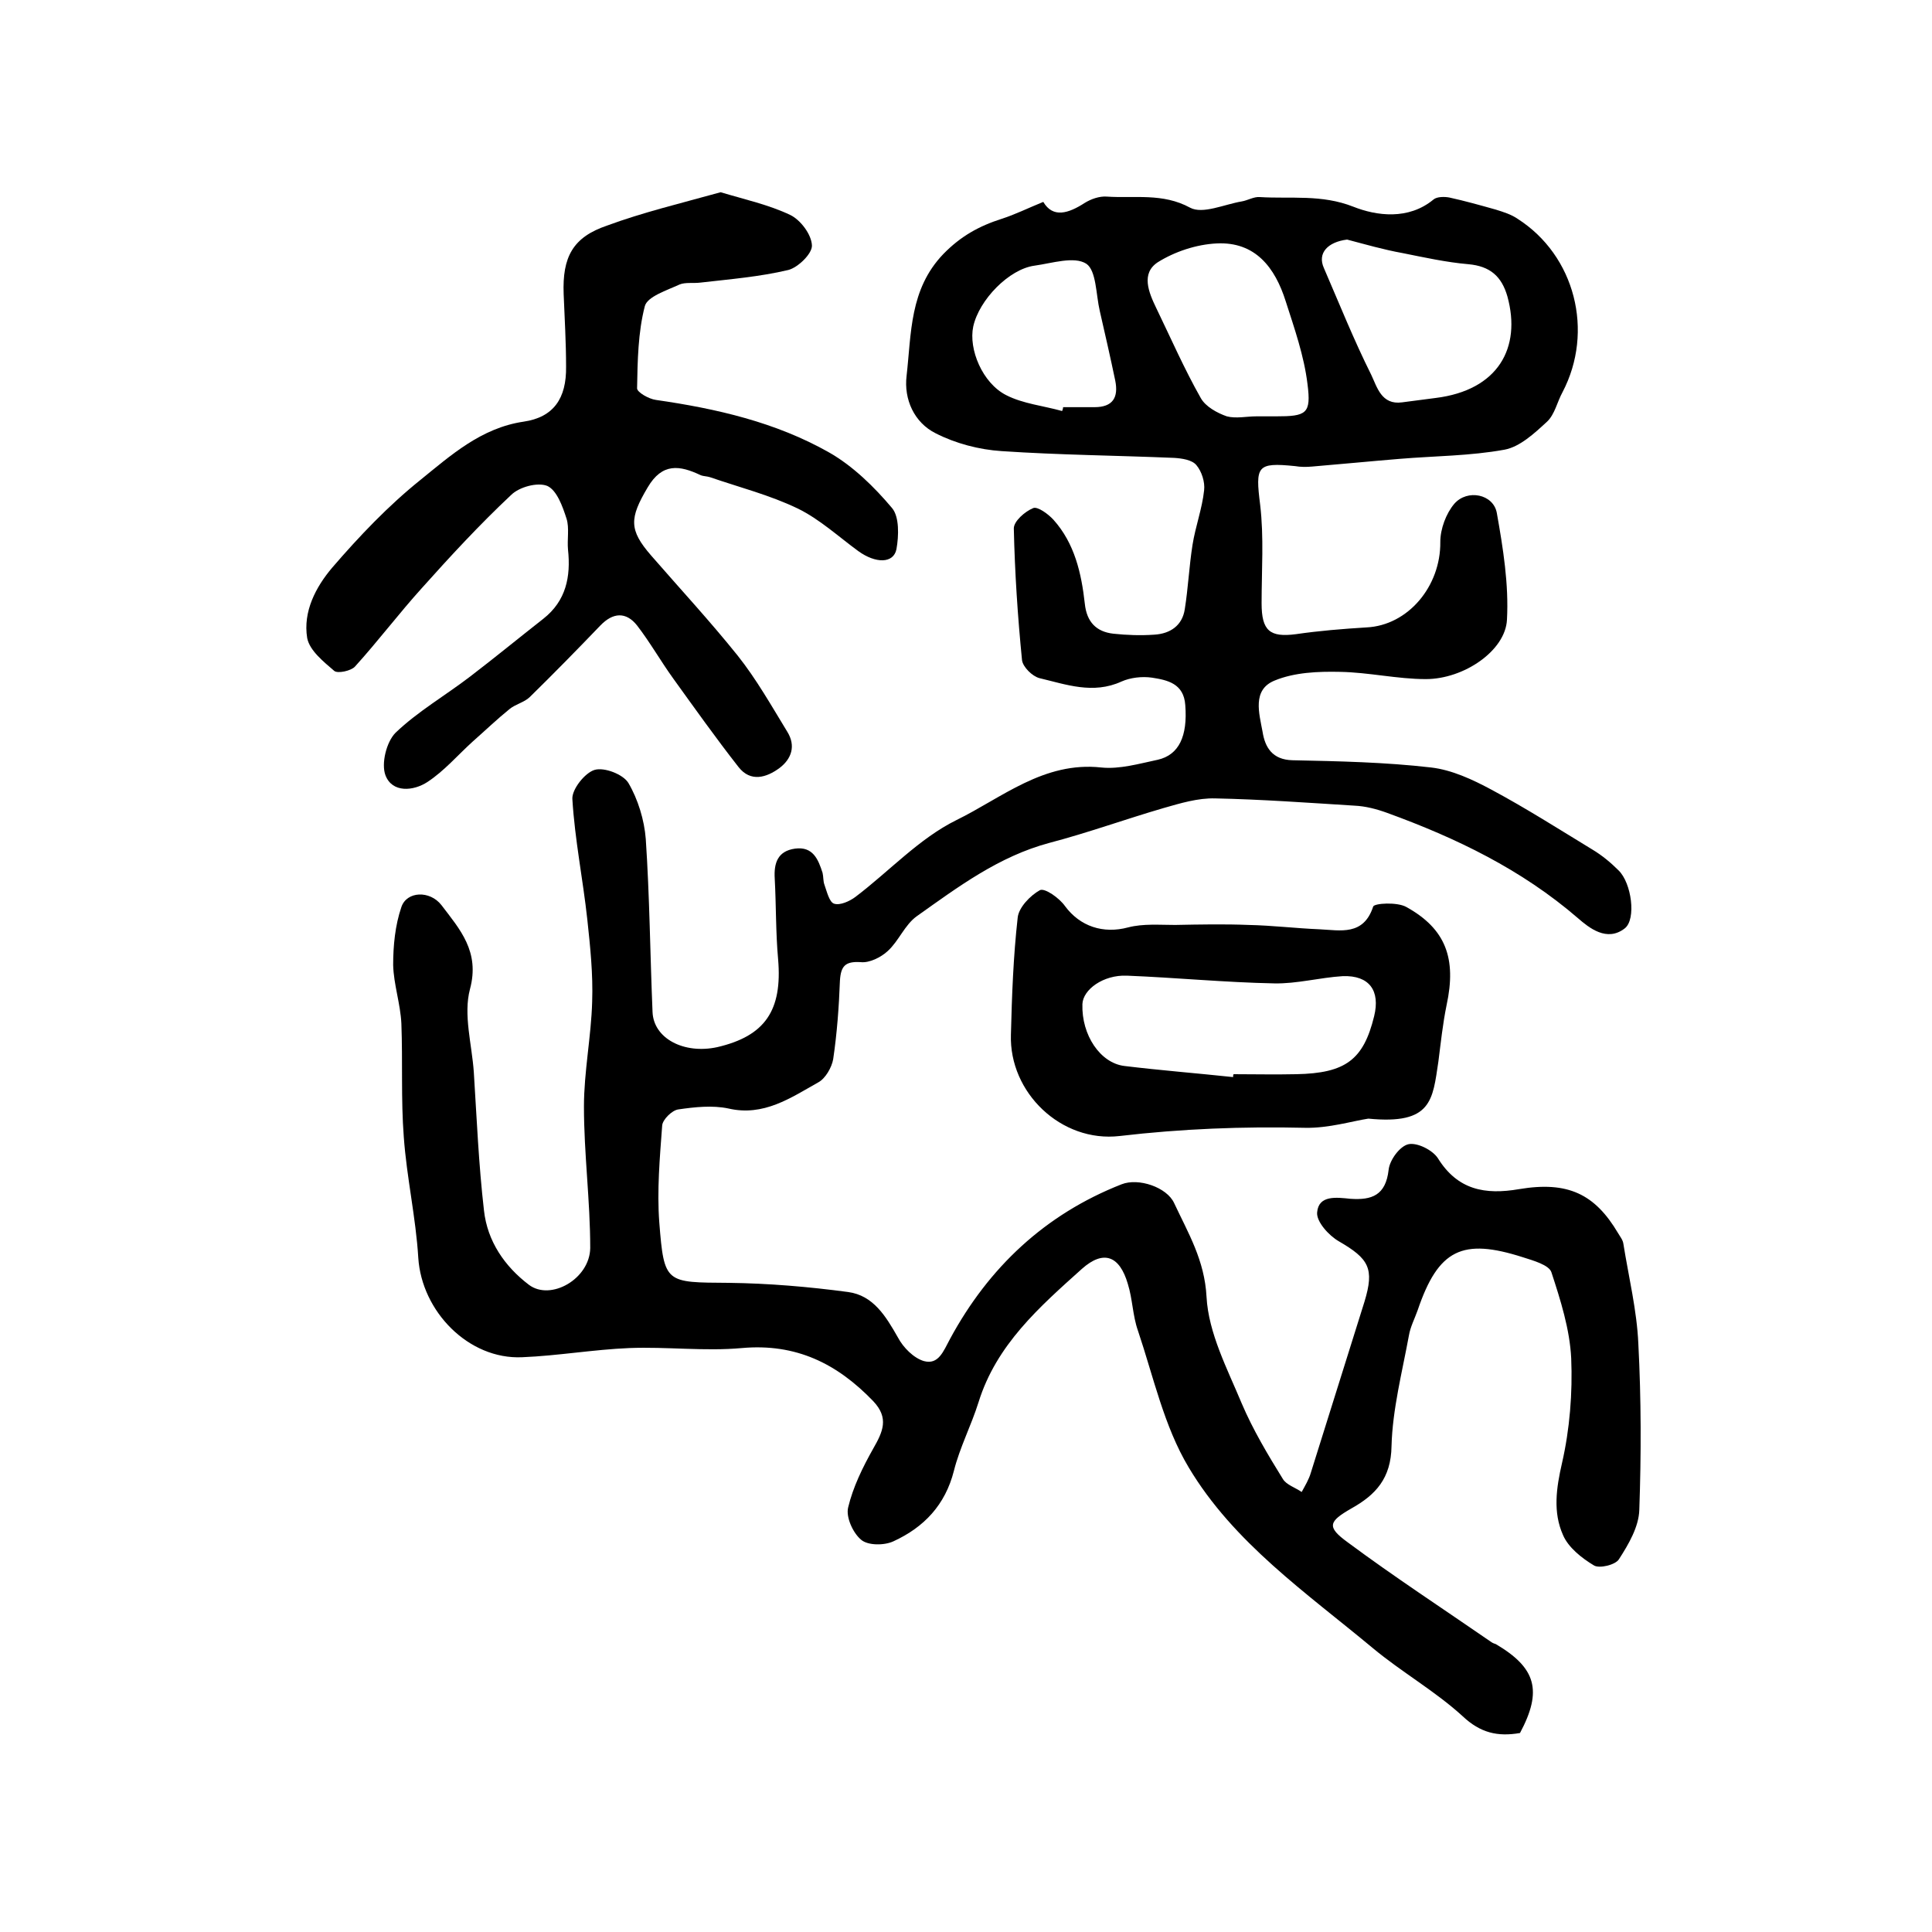
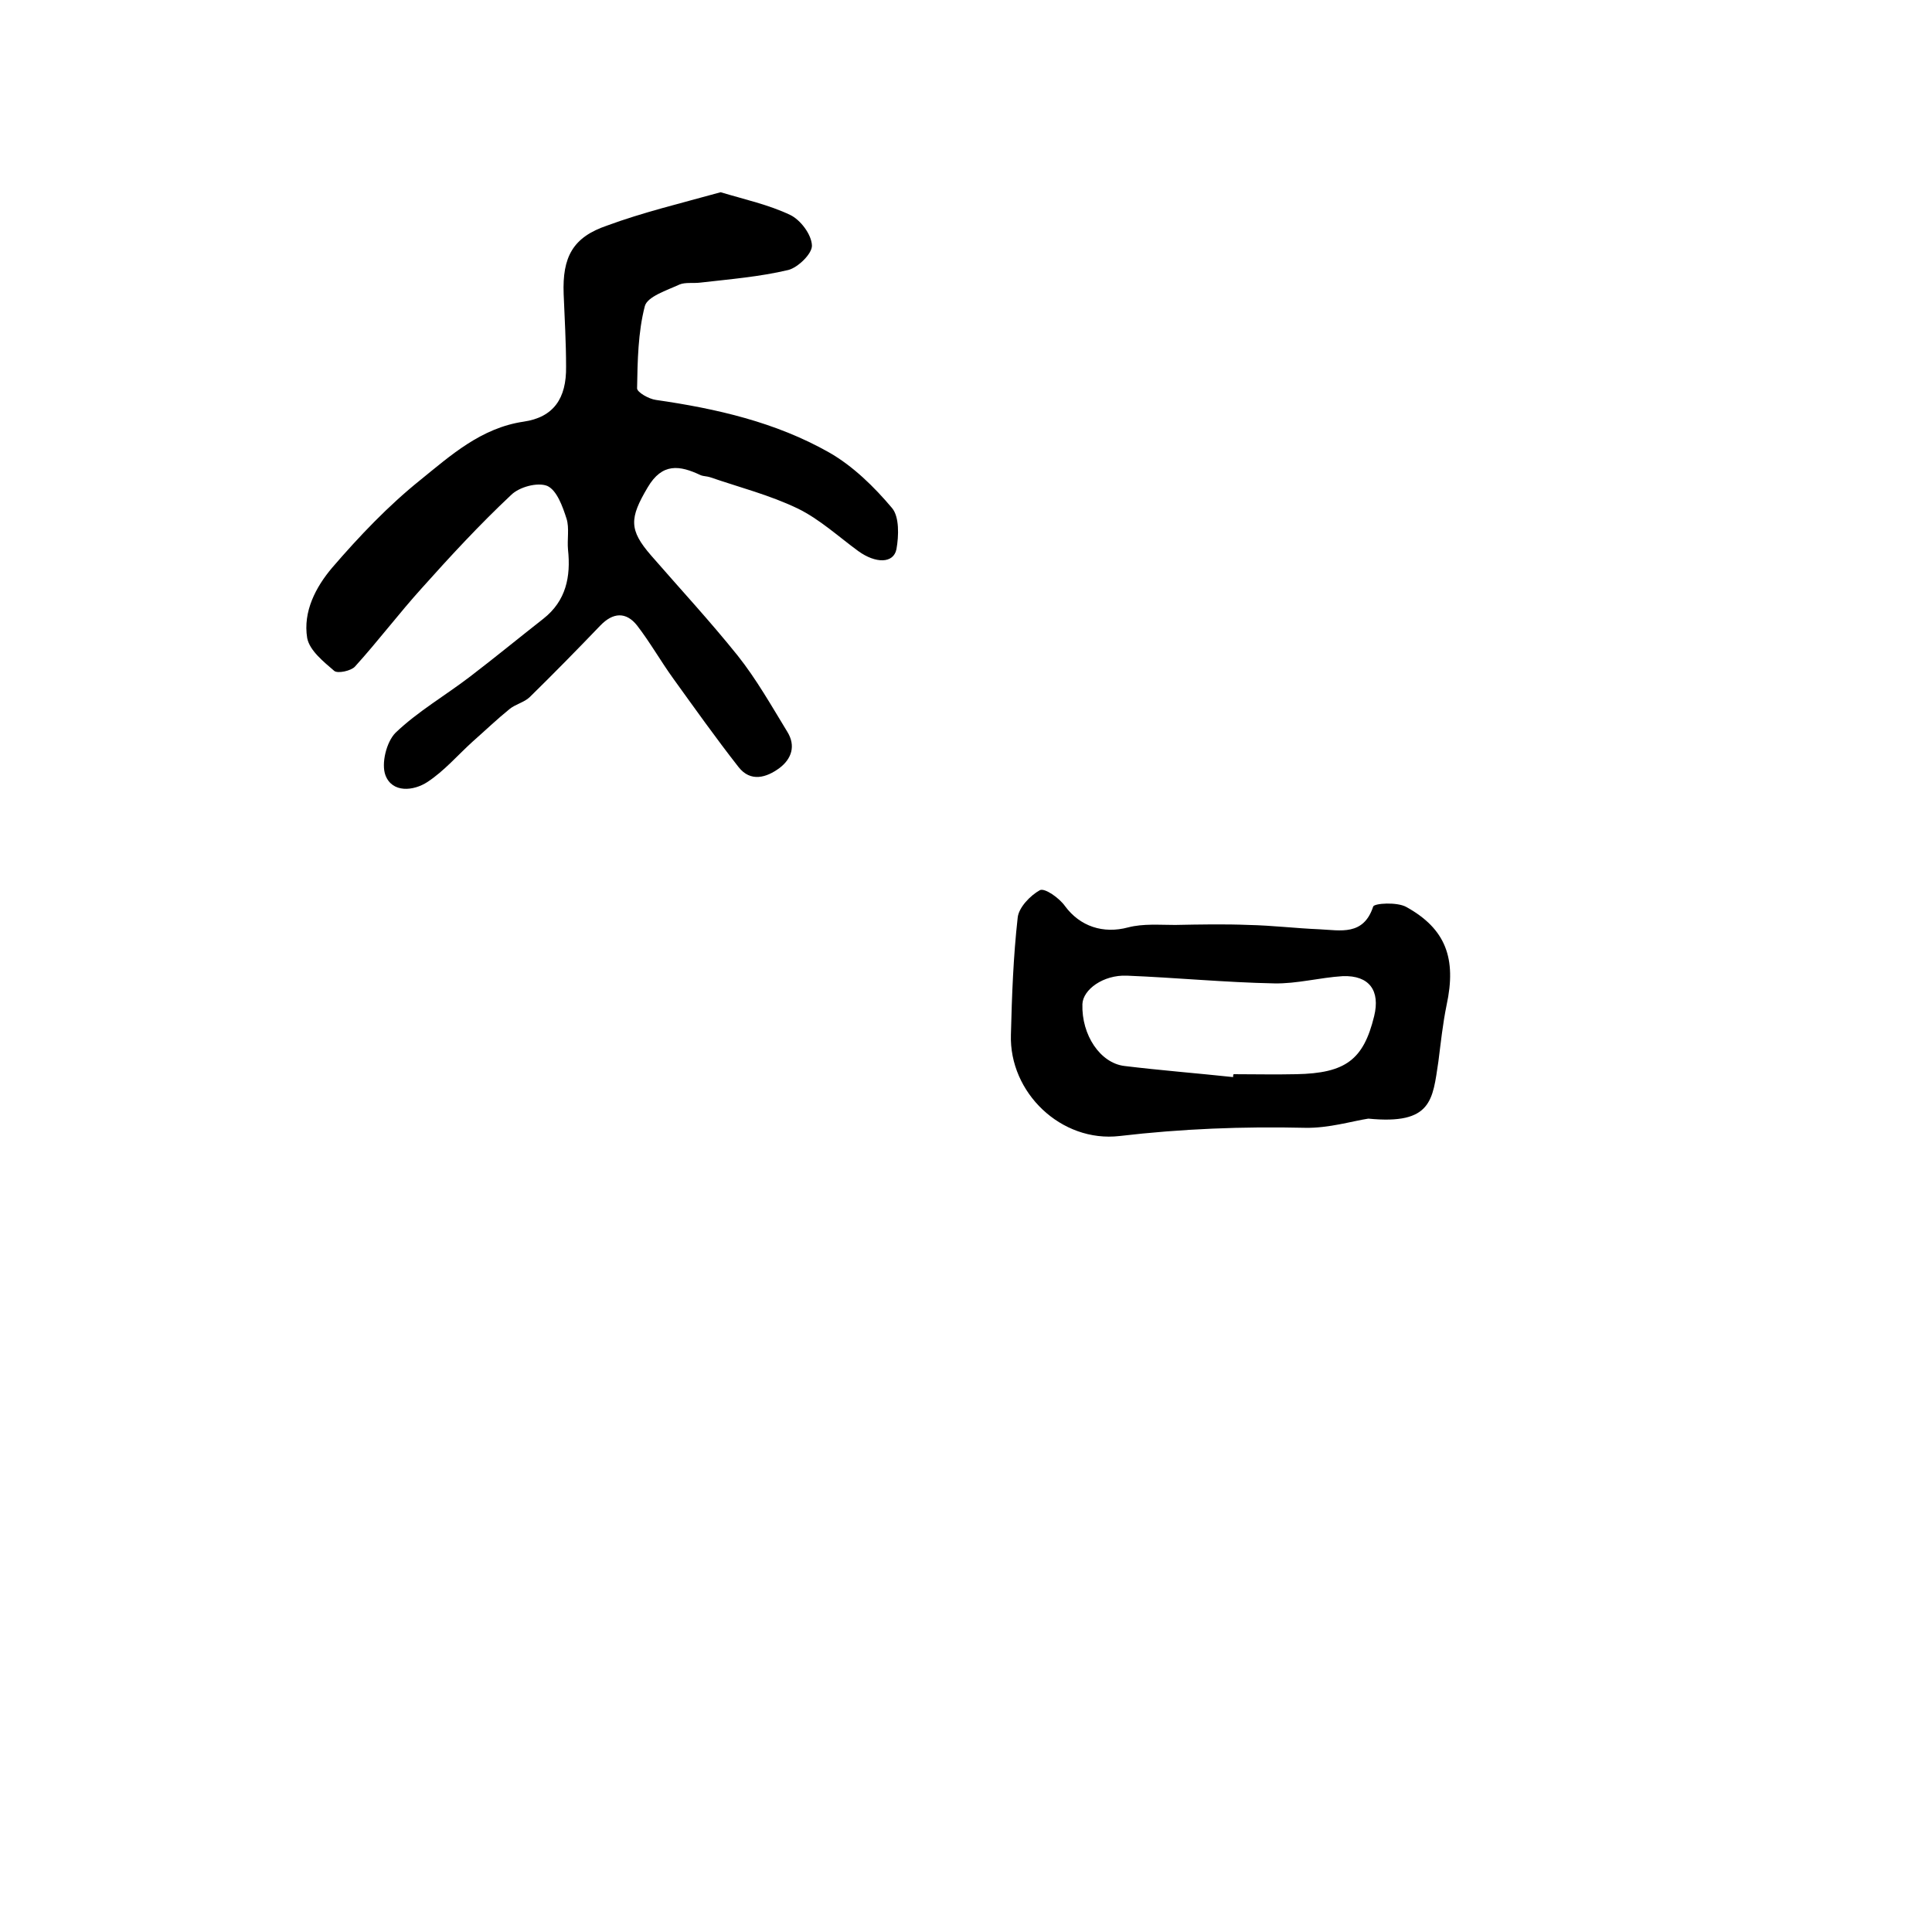
<svg xmlns="http://www.w3.org/2000/svg" version="1.1" id="图层_1" x="0px" y="0px" viewBox="0 0 400 400" style="enable-background:new 0 0 400 400;" xml:space="preserve">
  <style type="text/css">
	.st0{fill:#FFFFFF;}
</style>
  <g>
-     <path d="M314.7,358.8c-4.6,0.8-8.2,0-11.9-3.5c-5.7-5.2-12.6-9.1-18.6-14.1c-13.7-11.4-28.8-21.8-38.1-37.4   c-5.1-8.5-7.3-18.8-10.5-28.3c-1.1-3.1-1.1-6.5-2.1-9.7c-1.7-5.8-5-7.1-9.5-3.1c-8.8,7.9-17.7,15.7-21.4,27.6   c-1.5,4.8-3.9,9.4-5.1,14.2c-1.8,7.1-6.2,11.7-12.5,14.6c-1.9,0.9-5.3,0.9-6.7-0.3c-1.7-1.4-3.2-4.7-2.7-6.7c1-4.2,3-8.3,5.2-12.2   c2-3.5,3.3-6.3,0-9.8c-7.5-7.8-16-12-27.2-11c-7.7,0.7-15.5-0.3-23.3,0c-7.4,0.3-14.8,1.6-22.2,1.9c-11.1,0.5-20.8-9.5-21.5-20.6   c-0.5-8.3-2.4-16.6-3-25c-0.6-7.8-0.2-15.6-0.5-23.5c-0.2-4.1-1.6-8.1-1.7-12.1c0-4,0.4-8.2,1.7-12c1.1-3.3,5.9-3.5,8.3-0.4   c3.8,5,8,9.6,5.9,17.4c-1.4,5.3,0.4,11.4,0.8,17.2c0.6,9.5,1,19.1,2.1,28.6c0.7,6.4,4.3,11.6,9.3,15.4c4.5,3.4,12.6-1.2,12.7-7.6   c0-9.8-1.3-19.5-1.3-29.3c0-7.2,1.5-14.5,1.7-21.7c0.2-5.7-0.4-11.4-1-17c-0.9-8.3-2.6-16.6-3.1-25c-0.1-2,2.6-5.4,4.6-6   c2-0.6,5.9,0.9,7,2.7c2,3.4,3.3,7.7,3.6,11.6c0.8,11.9,0.9,23.9,1.4,35.8c0.2,5.5,6.5,8.8,13.4,7.3c9.9-2.3,13.5-7.6,12.6-18.2   c-0.5-5.5-0.4-11.1-0.7-16.7c-0.2-3.2,0.6-5.7,4.2-6.2c3.7-0.5,4.8,2.2,5.7,5c0.2,0.8,0.1,1.7,0.4,2.5c0.5,1.4,1,3.6,2,3.9   c1.2,0.4,3.2-0.5,4.4-1.4c7-5.3,13.2-12.1,20.9-15.9c9.4-4.6,18.1-12.2,30-10.9c3.8,0.4,7.9-0.8,11.7-1.6c4.4-1,6.2-4.9,5.7-11.3   c-0.3-4.5-3.7-5.2-6.9-5.7c-2.1-0.3-4.5,0-6.3,0.8c-5.9,2.7-11.5,0.6-17-0.7c-1.5-0.4-3.4-2.3-3.6-3.7c-0.9-9.1-1.5-18.2-1.7-27.3   c0-1.5,2.3-3.5,4-4.2c0.9-0.4,3.1,1.2,4.2,2.4c4.4,4.9,5.8,11.1,6.5,17.4c0.4,3.8,2.4,5.8,5.9,6.2c2.8,0.3,5.7,0.4,8.5,0.2   c3.3-0.2,5.8-1.9,6.3-5.3c0.7-4.4,0.9-8.9,1.6-13.3c0.6-3.8,2-7.5,2.4-11.3c0.2-1.7-0.5-3.9-1.6-5.2c-0.9-1.1-3-1.4-4.6-1.5   c-11.9-0.5-23.8-0.6-35.7-1.4c-4.7-0.3-9.6-1.6-13.7-3.7c-4.4-2.2-6.6-7-6-11.9c1-8.8,0.6-17.9,7.6-25.2c3.6-3.7,7.4-5.8,12.1-7.3   c2.8-0.9,5.4-2.2,8.6-3.5c2,3.4,5.2,2.4,8.6,0.2c1.3-0.8,3-1.4,4.5-1.3c5.8,0.4,11.6-0.8,17.3,2.3c2.6,1.4,7.1-0.7,10.7-1.3   c1.2-0.2,2.5-1,3.7-0.9c6.5,0.4,12.8-0.6,19.4,2c4.8,1.9,11.4,2.8,16.6-1.5c0.7-0.6,2.3-0.6,3.3-0.4c3.2,0.7,6.4,1.6,9.6,2.5   c1.6,0.5,3.2,1,4.5,1.9c11.9,7.6,15.9,23.3,9.3,35.9c-1.1,2-1.6,4.6-3.2,6.1c-2.6,2.4-5.6,5.2-8.8,5.8c-7.1,1.3-14.5,1.3-21.7,1.9   c-6.1,0.5-12.2,1.1-18.2,1.6c-1.2,0.1-2.3,0.1-3.5-0.1c-7.9-0.8-8.2,0-7.2,8c0.8,6.7,0.3,13.6,0.3,20.4c0,5.7,1.7,7.1,7.1,6.4   c4.8-0.7,9.7-1.1,14.6-1.4c8.6-0.4,15.4-8.5,15.3-17.7c0-2.7,1.2-5.9,2.9-7.9c2.7-3.1,8.1-2,8.8,1.9c1.3,7.3,2.5,14.8,2.1,22.1   c-0.3,6.4-8.9,12.3-16.8,12.3c-5.9,0-11.8-1.4-17.8-1.5c-4.5-0.1-9.4,0.1-13.5,1.8c-4.7,1.9-3.2,6.8-2.5,10.6   c0.5,3.2,2,5.8,6.2,5.9c9.6,0.2,19.2,0.4,28.7,1.5c4.3,0.5,8.6,2.5,12.5,4.6c7.1,3.8,14,8.2,20.9,12.4c2,1.2,3.8,2.7,5.4,4.3   c2.7,2.6,3.7,10.1,1.3,12c-3.7,2.9-7.4-0.1-9.7-2.1c-11.7-10.1-25.2-16.6-39.5-21.8c-2.2-0.8-4.5-1.4-6.8-1.5   c-9.6-0.6-19.2-1.3-28.8-1.5c-3.6-0.1-7.2,1-10.7,2c-7.9,2.3-15.6,5.1-23.6,7.2c-10.5,2.8-18.9,9.1-27.5,15.2   c-2.5,1.8-3.7,5.1-6,7.2c-1.4,1.3-3.8,2.5-5.6,2.3c-3.2-0.2-4.1,0.8-4.3,3.8c-0.2,5.4-0.6,10.9-1.4,16.3c-0.3,1.7-1.6,4-3.1,4.8   c-5.7,3.2-11.3,7.1-18.6,5.4c-3.3-0.7-7-0.3-10.4,0.2c-1.3,0.2-3.2,2.1-3.3,3.3c-0.5,6.7-1.1,13.5-0.6,20.1   c1,12.7,1.3,12.4,14.4,12.5c8.2,0.1,16.5,0.8,24.7,1.9c5.2,0.7,7.8,5,10.3,9.4c1.1,2.1,3.3,4.3,5.4,4.9c3,0.8,4-2,5.4-4.6   c8-14.8,19.7-25.8,35.5-32c3.5-1.4,9.4,0.6,10.9,3.9c2.9,6.2,6.3,11.8,6.7,19.4c0.4,7.5,4.3,14.9,7.3,22.1   c2.3,5.4,5.4,10.6,8.5,15.6c0.7,1.2,2.6,1.8,3.9,2.7c0.7-1.3,1.5-2.6,1.9-4c3.7-11.8,7.4-23.6,11.1-35.4c2.1-6.9,0.9-8.9-5.3-12.5   c-2.1-1.2-4.7-4.1-4.5-6c0.3-3.6,4-3.1,6.9-2.8c4.4,0.3,7.3-0.7,7.9-6c0.2-2,2.3-4.9,4.1-5.3c1.8-0.4,5,1.2,6.1,2.9   c4.1,6.6,9.8,7.6,16.8,6.4c10.1-1.7,15.7,1,20.5,9.1c0.4,0.7,1,1.4,1.1,2.2c1.1,6.9,2.8,13.8,3.1,20.7c0.6,11.5,0.6,23,0.2,34.4   c-0.1,3.5-2.2,7.1-4.2,10.2c-0.7,1.2-4.1,2-5.2,1.3c-2.5-1.5-5.3-3.7-6.4-6.3c-2.1-4.7-1.4-9.7-0.2-14.9c1.6-7,2.2-14.5,1.9-21.7   c-0.3-6-2.2-12-4.1-17.8c-0.5-1.5-3.7-2.4-5.9-3.1c-12.5-4-17.5-1.7-21.8,11c-0.6,1.7-1.5,3.4-1.8,5.2c-1.4,7.6-3.4,15.3-3.6,22.9   c-0.1,6.7-3.3,10.1-8.3,12.9c-4.7,2.7-5.2,3.8-0.8,7c9.7,7.2,19.8,13.8,29.8,20.7c0.3,0.2,0.6,0.3,0.9,0.4   C318,345.3,319.4,350,314.7,358.8z M278.9,49.6c-4,0.5-6.2,2.8-4.8,5.9c3.2,7.4,6.2,14.9,9.8,22.1c1.2,2.5,2.1,6.3,6.4,5.7   c2.3-0.3,4.6-0.6,6.9-0.9c13-1.6,17.8-10.4,14.9-21c-1.2-4.2-3.6-6.3-8.1-6.7c-4.6-0.4-9.1-1.4-13.6-2.3   C286.5,51.7,282.7,50.6,278.9,49.6z M260.1,86.2C260.1,86.2,260.1,86.2,260.1,86.2c1.3,0,2.7,0,4,0c6.4,0,7.4-0.5,6.6-6.7   c-0.7-5.8-2.7-11.5-4.5-17.1c-2.2-7-6.3-12.4-14.3-12c-4.2,0.2-8.7,1.7-12.2,3.9c-3.5,2.3-1.9,6.2-0.3,9.5c3,6.2,5.8,12.6,9.2,18.6   c1,1.8,3.4,3.1,5.4,3.8C255.9,86.7,258.1,86.2,260.1,86.2z M219.9,85.1c0.1-0.3,0.2-0.5,0.2-0.8c2.2,0,4.3,0,6.5,0   c3.8,0,5-2,4.3-5.5c-1-4.8-2.1-9.6-3.2-14.4c-0.8-3.4-0.7-8.4-2.8-9.8c-2.5-1.6-7.1-0.1-10.7,0.4c-5.3,0.7-11.5,7.1-12.7,12.6   c-1,4.7,1.9,11.7,6.8,14.2C211.8,83.6,216,84,219.9,85.1z" />
    <path d="M149.2,39.8c5,1.5,10,2.6,14.4,4.7c2.1,1,4.4,4,4.5,6.3c0.1,1.7-2.9,4.6-4.9,5.1c-5.9,1.4-12,1.9-18.1,2.6   c-1.5,0.2-3.2-0.1-4.4,0.4c-2.6,1.2-6.7,2.5-7.2,4.5c-1.4,5.4-1.5,11.3-1.6,17c0,0.8,2.4,2.2,3.9,2.4c12.5,1.8,24.8,4.6,35.9,10.9   c4.9,2.8,9.3,7.1,13,11.5c1.5,1.8,1.4,5.7,0.9,8.5c-0.6,3-4.3,3-7.9,0.4c-4.1-3-8-6.6-12.5-8.8c-5.8-2.8-12.1-4.4-18.2-6.5   c-0.6-0.2-1.4-0.2-1.9-0.4c-4.4-2.1-8-2.6-11,2.5c-3.8,6.4-3.9,8.8,0.7,14.1c6,6.9,12.2,13.6,17.9,20.7c3.9,4.9,7,10.4,10.3,15.8   c1.8,2.9,0.9,5.6-1.6,7.5c-2.7,2-6,3-8.5-0.2c-4.7-6-9.1-12.2-13.5-18.3c-2.6-3.6-4.8-7.5-7.5-11c-2.3-2.9-5-2.7-7.6,0   c-4.8,5-9.7,10-14.6,14.8c-1.1,1.1-3,1.5-4.2,2.5c-2.6,2.1-5.1,4.5-7.6,6.7c-3.1,2.8-5.9,6.1-9.4,8.4c-2.9,1.9-7.3,2.3-8.7-1.4   c-0.9-2.4,0.2-6.9,2.1-8.8c4.6-4.4,10.3-7.7,15.4-11.6c5.1-3.9,10.1-8,15.2-12c4.7-3.7,5.7-8.7,5.1-14.3c-0.2-2.1,0.3-4.5-0.3-6.4   c-0.8-2.5-2-5.9-4-6.8c-2-0.8-5.8,0.2-7.5,1.9c-6.5,6.1-12.6,12.7-18.5,19.3c-4.7,5.2-9,10.9-13.8,16.2c-0.8,0.9-3.6,1.5-4.3,0.9   c-2.2-1.9-5.1-4.2-5.6-6.8c-0.9-5.5,1.8-10.6,5.2-14.6c5.6-6.5,11.6-12.8,18.2-18.1c6.3-5.1,12.6-10.8,21.4-12.1   c6.2-0.9,8.9-4.8,8.8-11.4c0-5-0.3-10-0.5-15c-0.3-7.7,1.9-11.8,9-14.2C133,44,140.9,42.1,149.2,39.8z" />
    <path d="M283.3,231.6c-3.3,0.5-8.2,2-13.1,1.9c-12.9-0.3-25.6,0.2-38.4,1.7c-12.1,1.4-22.9-9-22.5-21c0.2-8.1,0.5-16.2,1.4-24.2   c0.2-2.1,2.6-4.6,4.6-5.7c1-0.5,4,1.6,5.2,3.3c3.1,4.2,7.9,5.8,13.1,4.4c3.1-0.8,6.5-0.5,9.7-0.5c5.1-0.1,10.2-0.2,15.2,0   c4.9,0.1,9.8,0.7,14.7,0.9c4.3,0.2,9.1,1.4,11.1-4.7c0.2-0.7,5-1,6.9,0.1c8.1,4.5,10.4,10.6,8.3,20.3c-0.8,3.9-1.2,7.8-1.7,11.7   C296.6,227.7,296.5,232.9,283.3,231.6z M255.3,223c0-0.2,0-0.4,0.1-0.6c4.3,0,8.6,0.1,13,0c10.2-0.2,13.9-3,16.1-12   c1.3-5.3-1-8.5-6.5-8.3c-4.8,0.3-9.5,1.6-14.2,1.5c-10.2-0.2-20.4-1.2-30.5-1.6c-4.9-0.2-9.1,2.9-9.2,5.9   c-0.2,6.4,3.7,12.2,8.7,12.8C240.2,221.6,247.8,222.2,255.3,223z" />
  </g>
</svg>